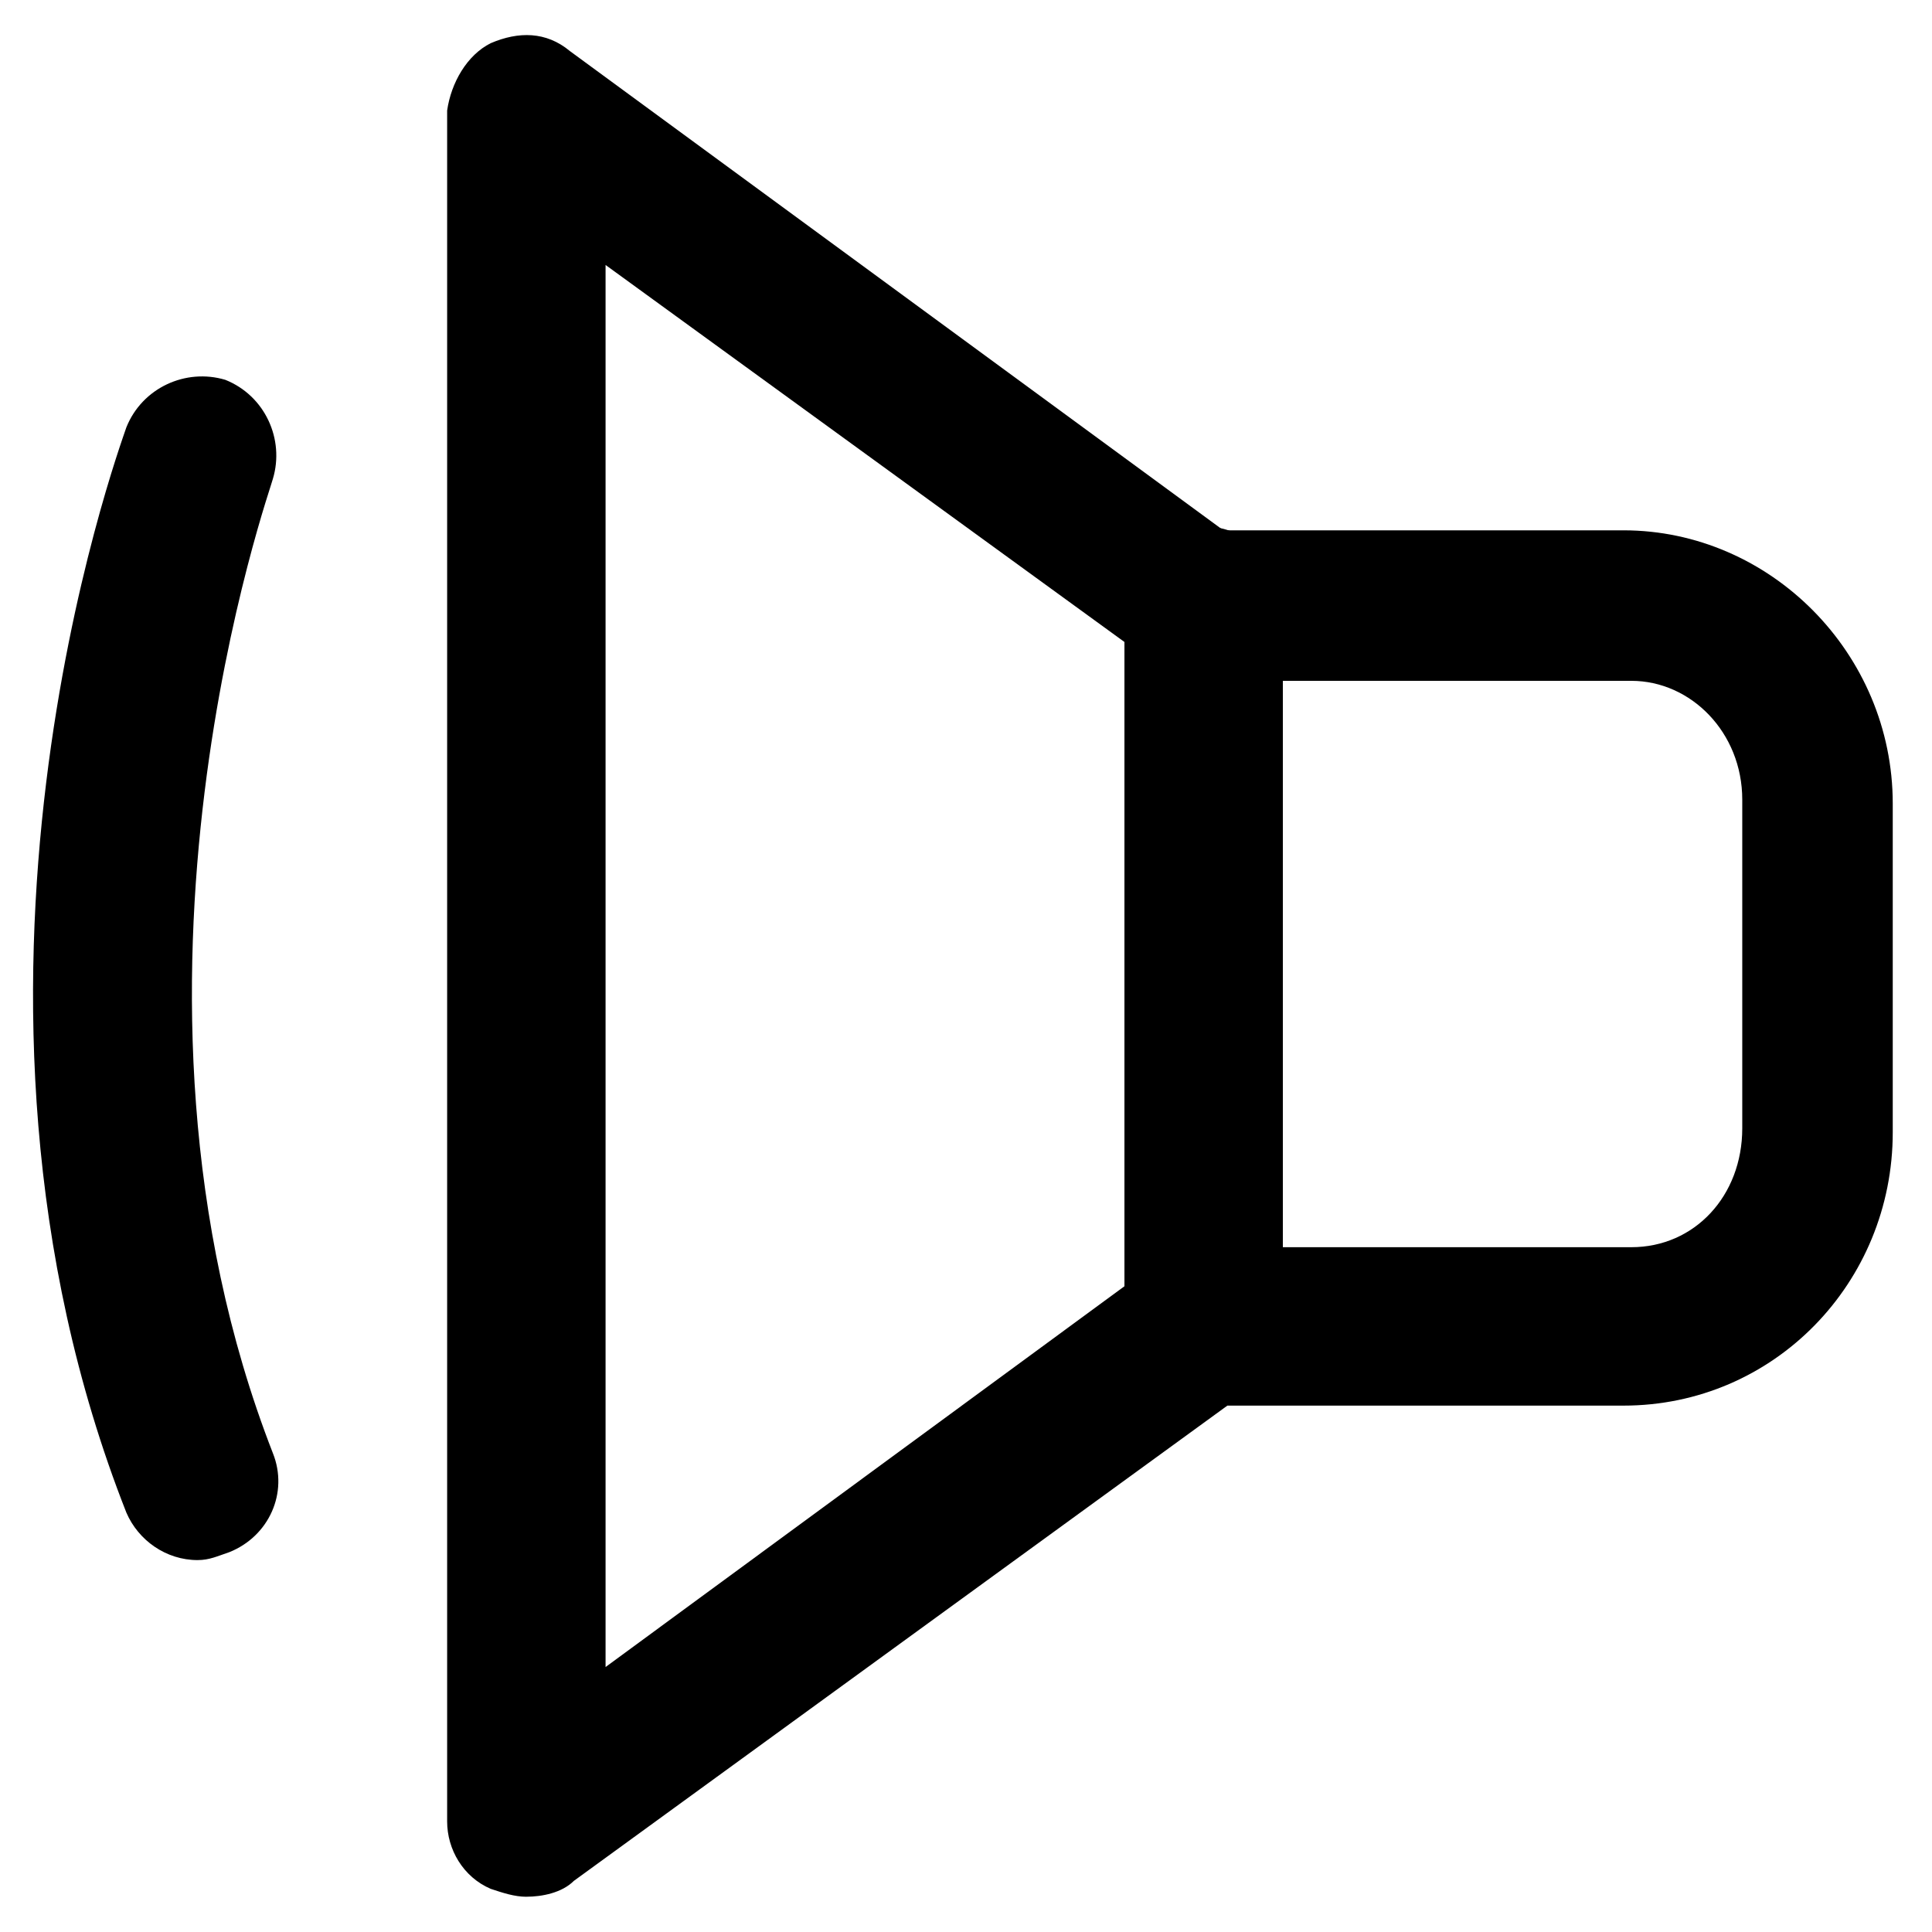
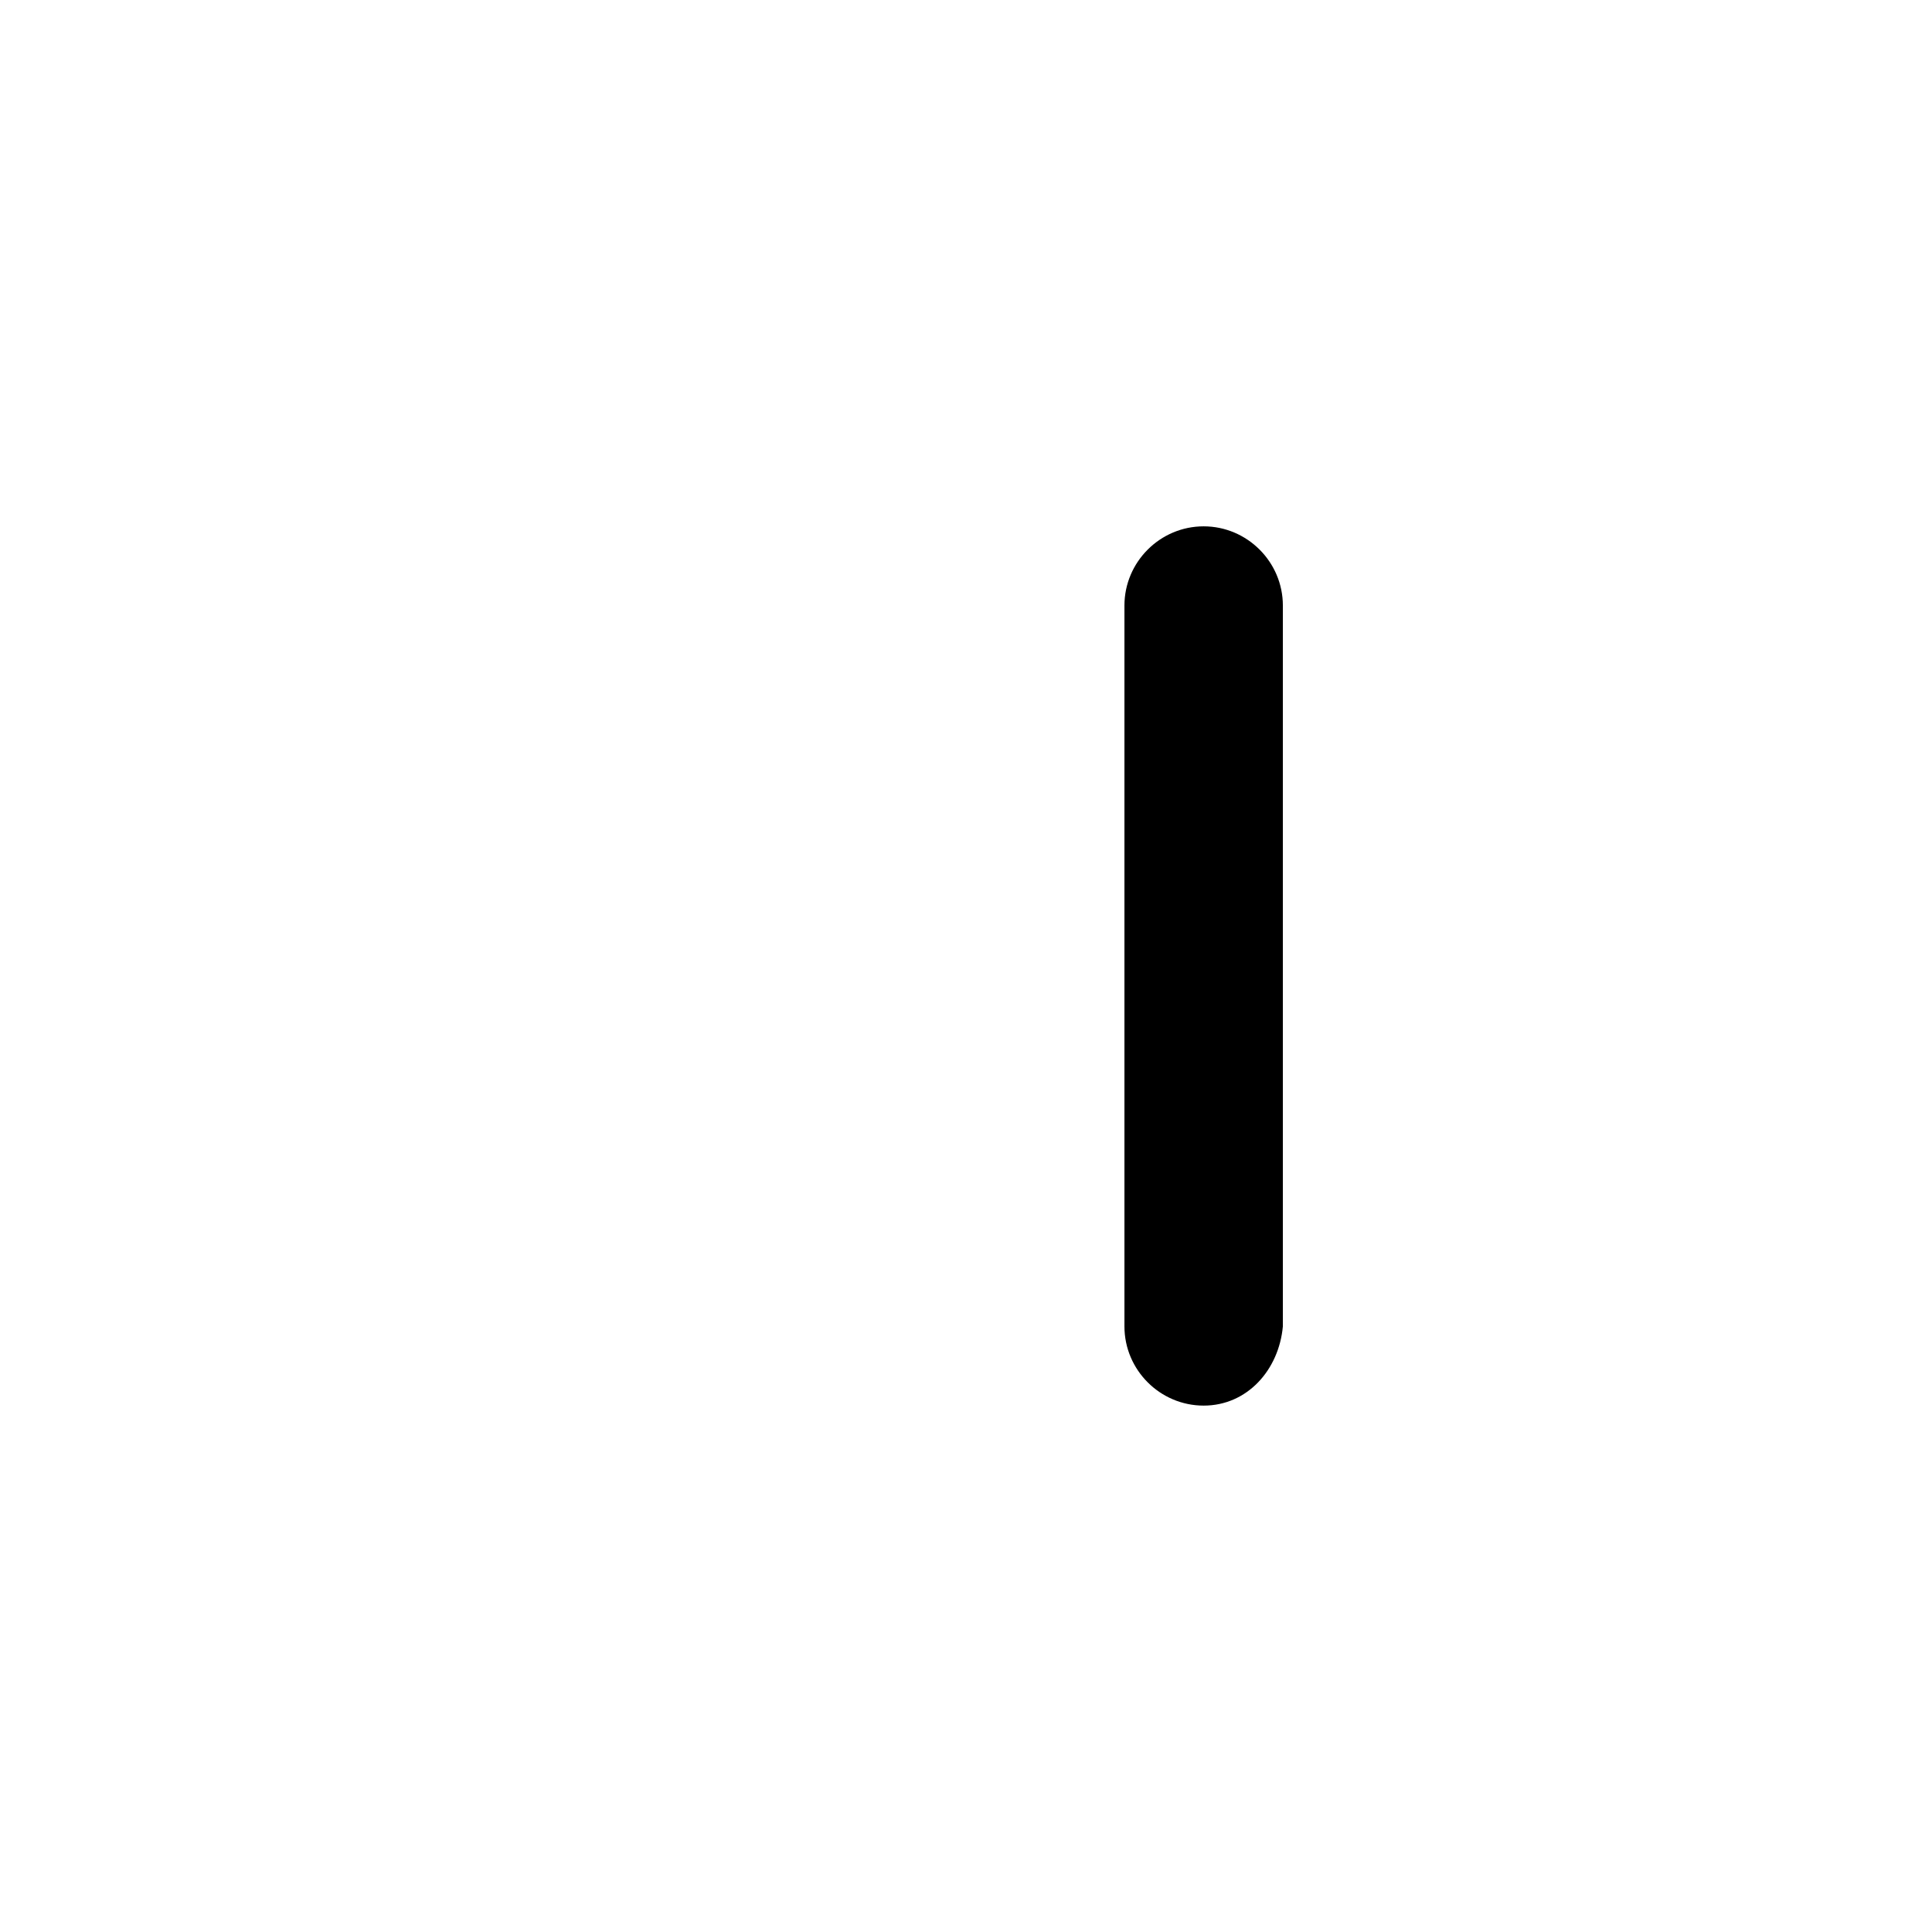
<svg xmlns="http://www.w3.org/2000/svg" fill="#000000" width="800px" height="800px" version="1.1" viewBox="144 144 512 512">
  <g>
-     <path d="m283.49 646.66c-3.148 0-6.297-1.051-9.445-2.098-7.348-3.148-11.547-10.496-11.547-17.844v-453.43c1.051-7.348 5.25-14.695 11.547-17.844 7.348-3.148 14.695-3.148 20.992 2.098l173.18 127h106.01c38.836 0 71.371 32.539 71.371 72.422v87.117c0 39.887-31.488 72.422-71.371 72.422h-104.96l-173.19 125.95c-3.148 3.148-8.395 4.199-12.594 4.199zm20.992-432.44v371.56l145.89-107.06c3.148-2.098 7.348-4.199 12.594-4.199h113.36c16.793 0 29.391-13.645 29.391-31.488v-87.117c0-17.844-13.645-31.488-29.391-31.488h-113.35c-4.199 0-8.398-1.051-12.594-4.199z" />
    <path d="m462.98 516.5c-11.547 0-20.992-9.445-20.992-20.992v-191.03c0-11.547 9.445-20.992 20.992-20.992 11.547 0 20.992 9.445 20.992 20.992v191.03c-1.051 11.547-9.449 20.992-20.992 20.992z" />
-     <path d="m196.38 557.44c-8.398 0-15.742-5.246-18.895-12.594-54.578-138.55-2.098-281.29 0-287.59 4.199-10.496 15.742-15.742 26.238-12.594 10.496 4.199 15.742 15.742 12.594 26.238 0 1.051-48.281 134.35 0 258.2 4.199 10.496-1.051 22.043-11.547 26.238-3.141 1.051-5.242 2.098-8.391 2.098z" />
+     <path d="m196.38 557.44z" />
  </g>
</svg>